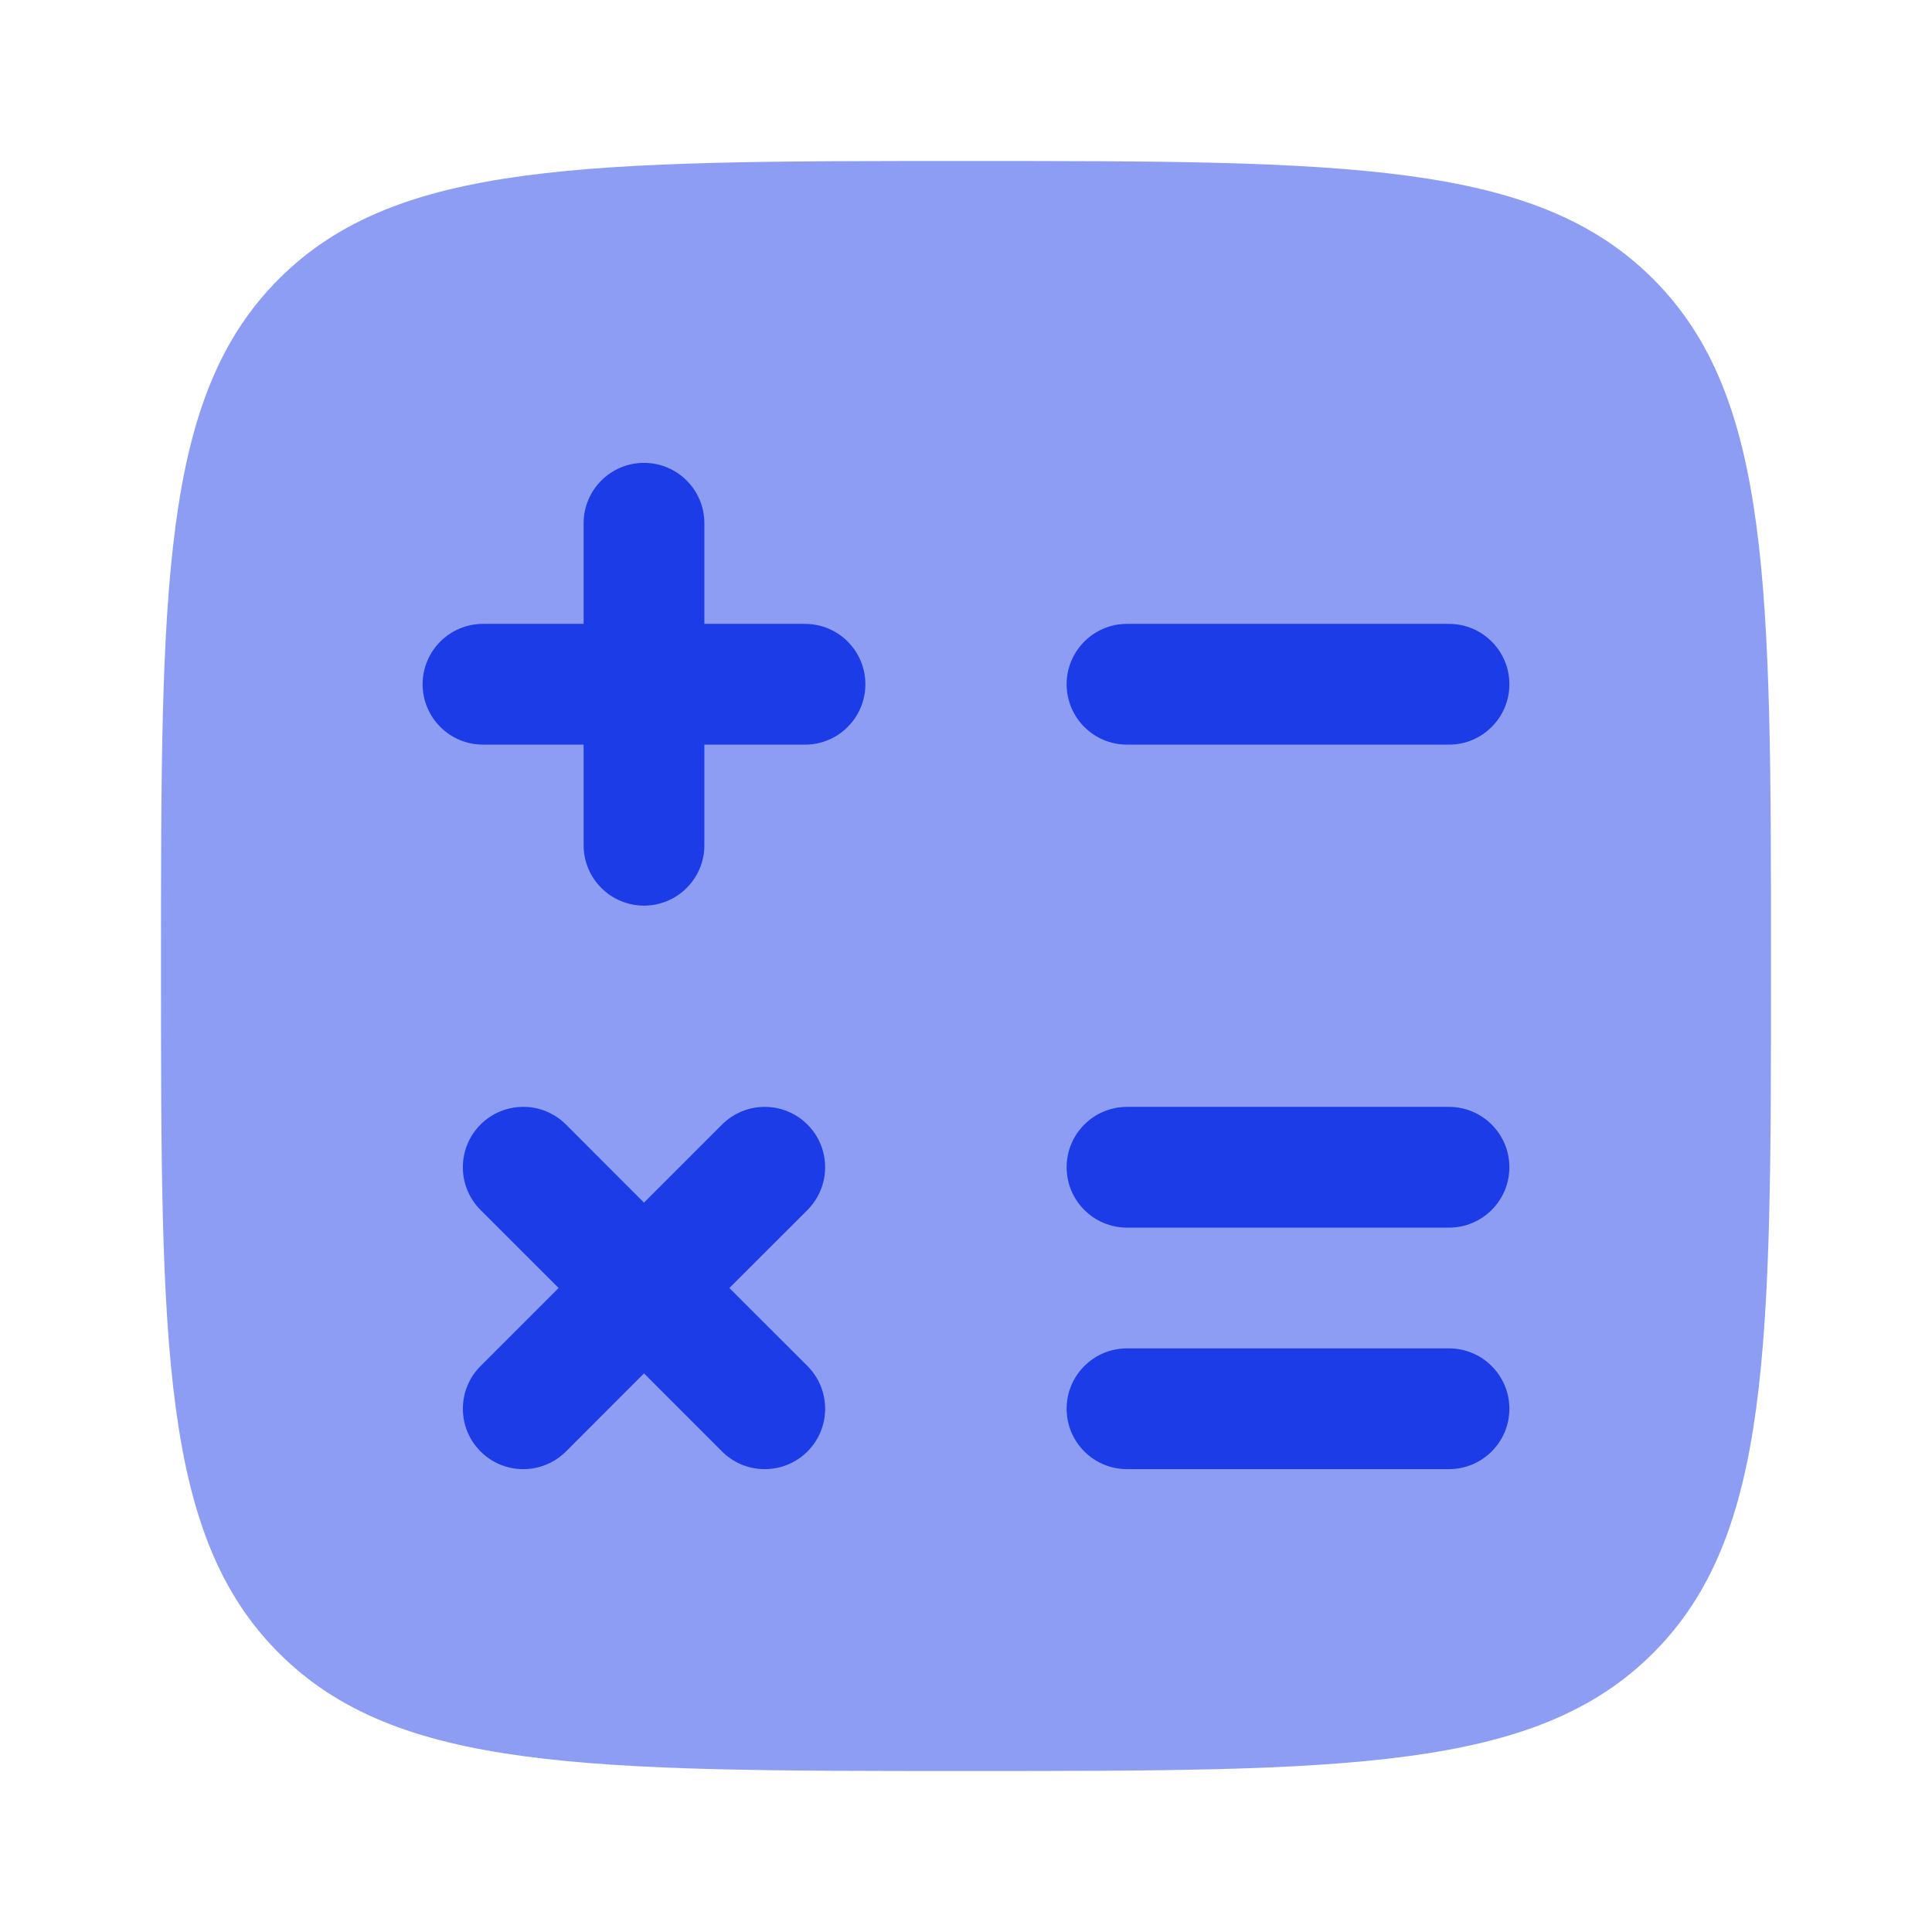
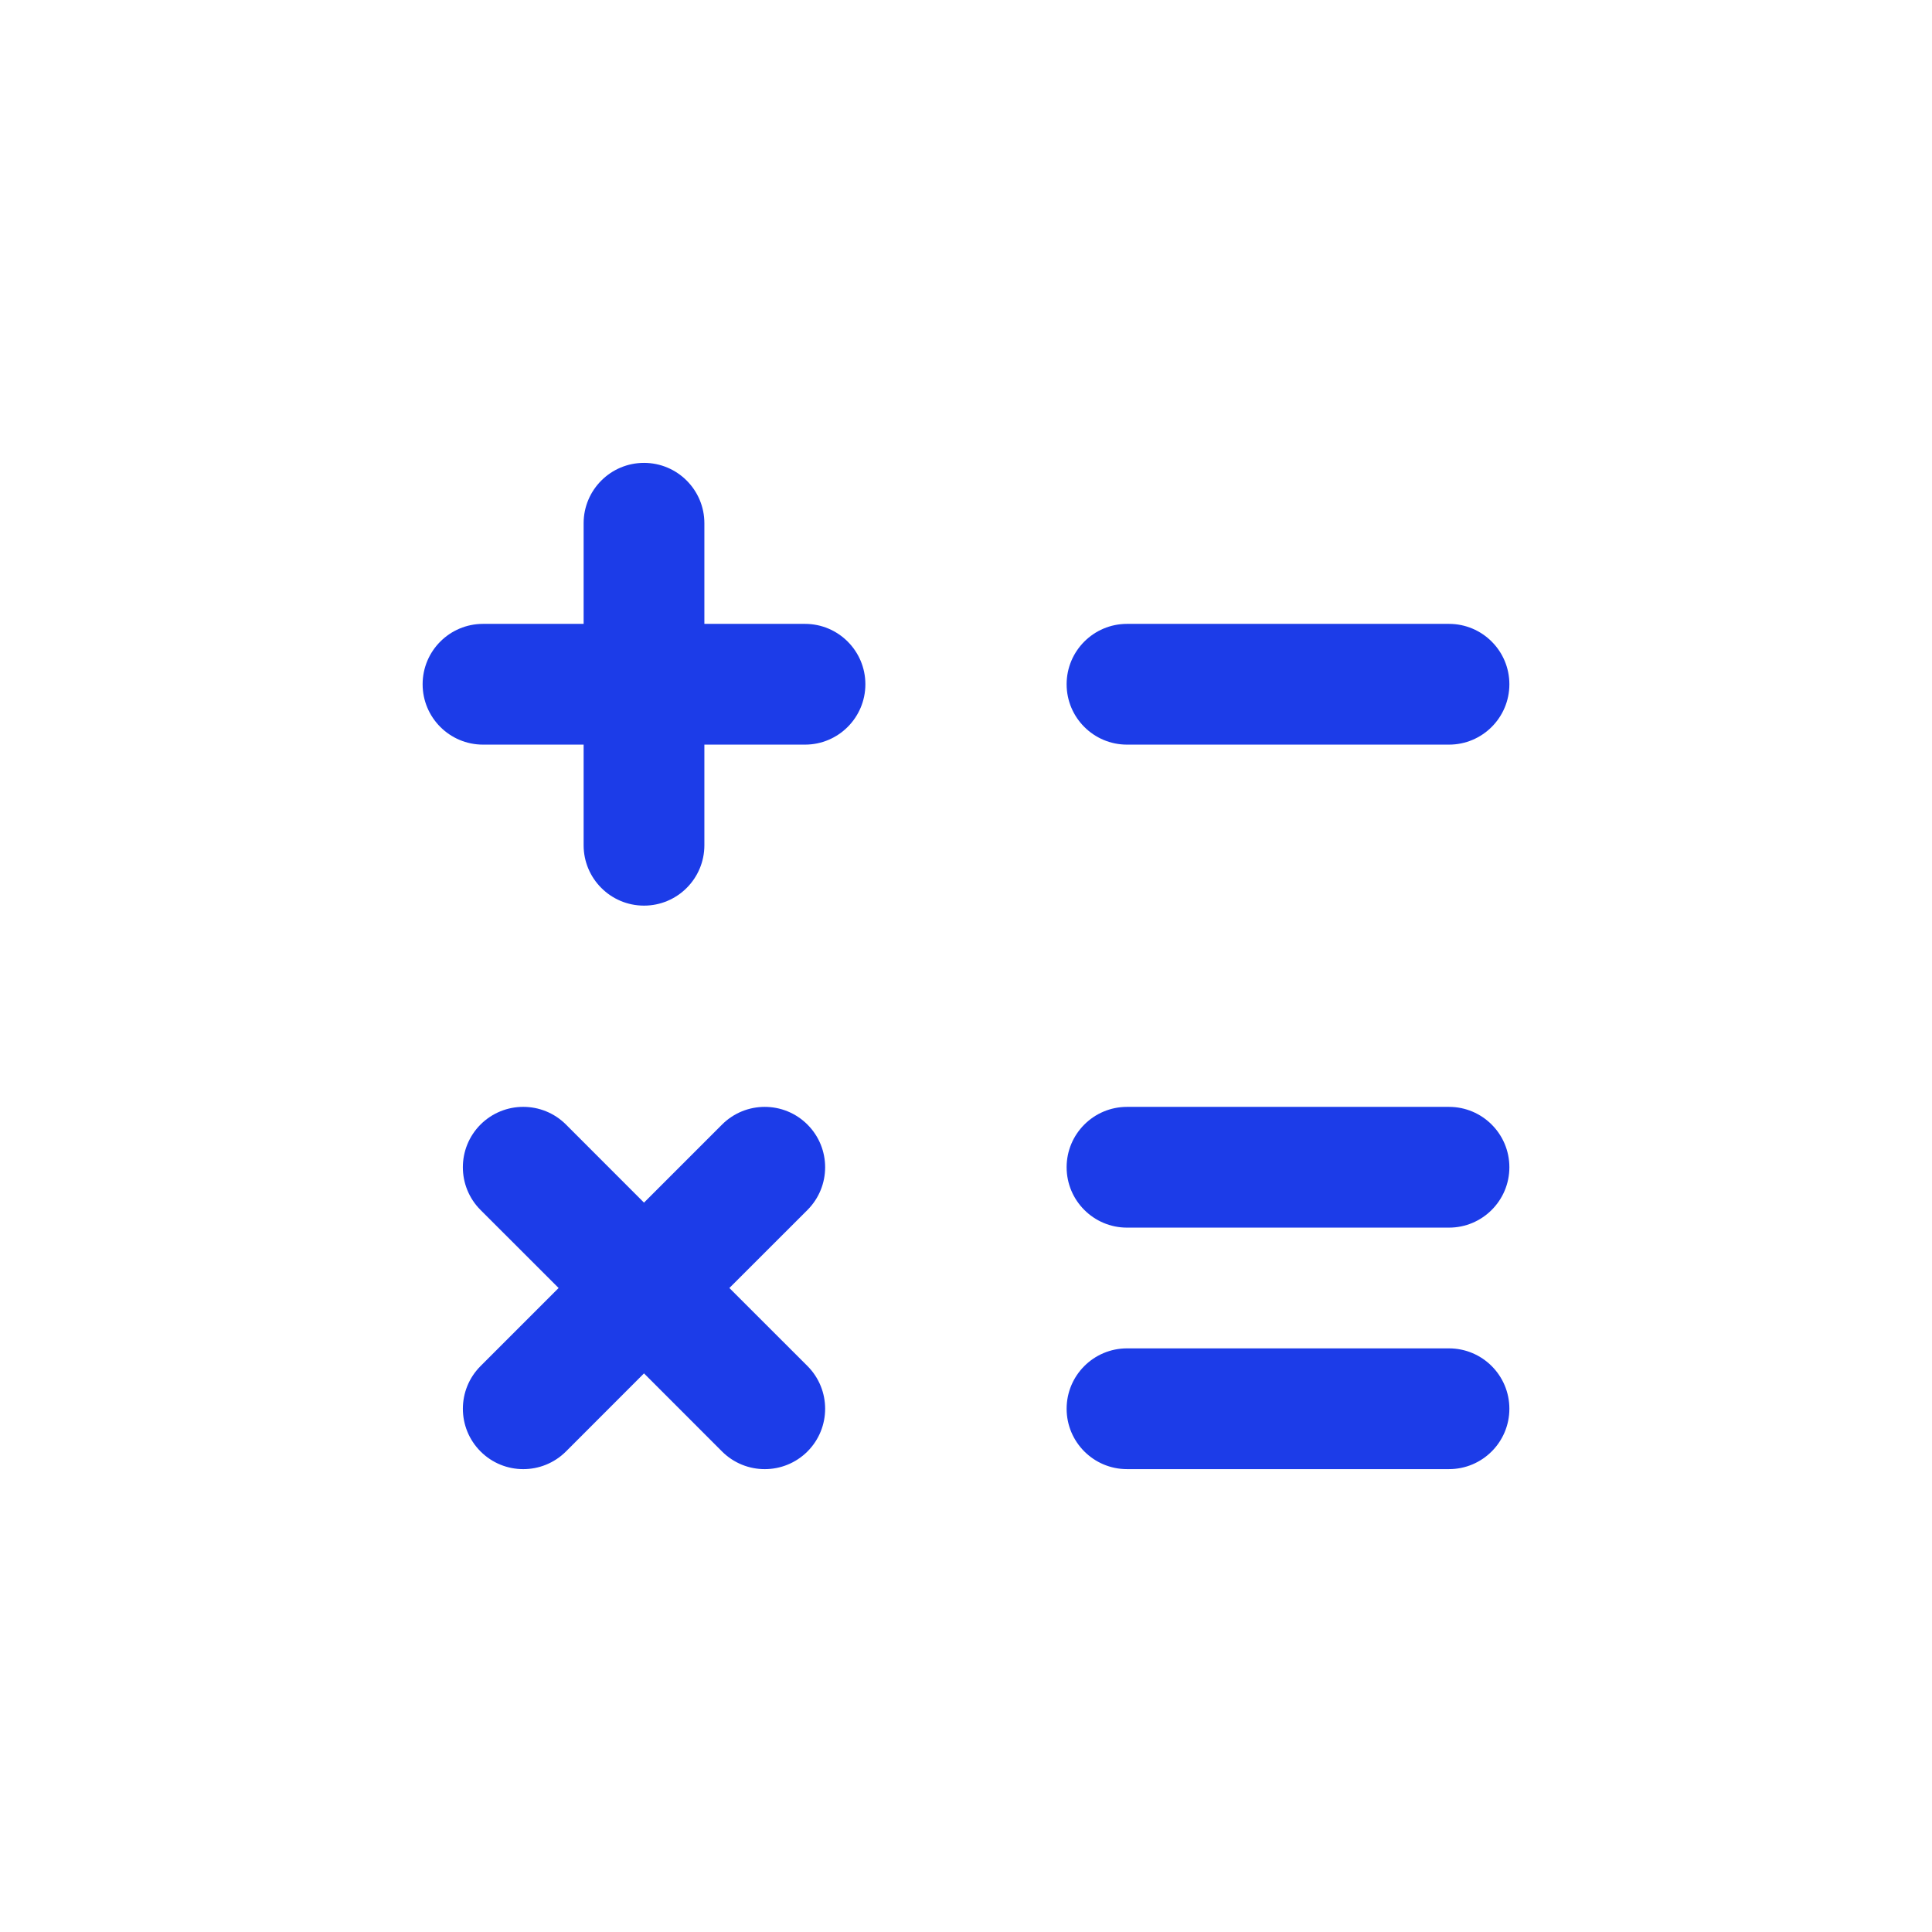
<svg xmlns="http://www.w3.org/2000/svg" width="36" height="36" viewBox="0 0 36 36" fill="none">
-   <path opacity="0.5" d="M5.197 30.803C7.393 33 10.929 33 18 33C25.071 33 28.607 33 30.803 30.803C33 28.607 33 25.071 33 18C33 10.929 33 7.393 30.803 5.197C28.607 3 25.071 3 18 3C10.929 3 7.393 3 5.197 5.197C3 7.393 3 10.929 3 18C3 25.071 3 28.607 5.197 30.803Z" fill="#1C3CE8" />
  <path fill-rule="evenodd" clip-rule="evenodd" d="M12 8.625C12.621 8.625 13.125 9.129 13.125 9.75L13.125 11.625H15C15.621 11.625 16.125 12.129 16.125 12.75C16.125 13.371 15.621 13.875 15 13.875H13.125V15.75C13.125 16.371 12.621 16.875 12 16.875C11.379 16.875 10.875 16.371 10.875 15.75L10.875 13.875L9 13.875C8.379 13.875 7.875 13.371 7.875 12.75C7.875 12.129 8.379 11.625 9 11.625H10.875L10.875 9.75C10.875 9.129 11.379 8.625 12 8.625ZM19.875 12.75C19.875 12.129 20.379 11.625 21 11.625H27C27.621 11.625 28.125 12.129 28.125 12.75C28.125 13.371 27.621 13.875 27 13.875H21C20.379 13.875 19.875 13.371 19.875 12.75ZM19.875 21.75C19.875 21.129 20.379 20.625 21 20.625H27C27.621 20.625 28.125 21.129 28.125 21.75C28.125 22.371 27.621 22.875 27 22.875H21C20.379 22.875 19.875 22.371 19.875 21.75ZM8.954 20.954C9.394 20.515 10.106 20.515 10.546 20.954L12 22.409L13.454 20.955C13.894 20.515 14.606 20.515 15.046 20.955C15.485 21.394 15.485 22.106 15.046 22.546L13.591 24L15.046 25.454C15.485 25.894 15.485 26.606 15.046 27.046C14.606 27.485 13.894 27.485 13.454 27.046L12 25.591L10.546 27.046C10.106 27.485 9.394 27.485 8.955 27.046C8.515 26.606 8.515 25.894 8.955 25.454L10.409 24L8.954 22.546C8.515 22.106 8.515 21.394 8.954 20.954ZM19.875 26.25C19.875 25.629 20.379 25.125 21 25.125H27C27.621 25.125 28.125 25.629 28.125 26.25C28.125 26.871 27.621 27.375 27 27.375H21C20.379 27.375 19.875 26.871 19.875 26.25Z" fill="#1C3CE8" />
</svg>